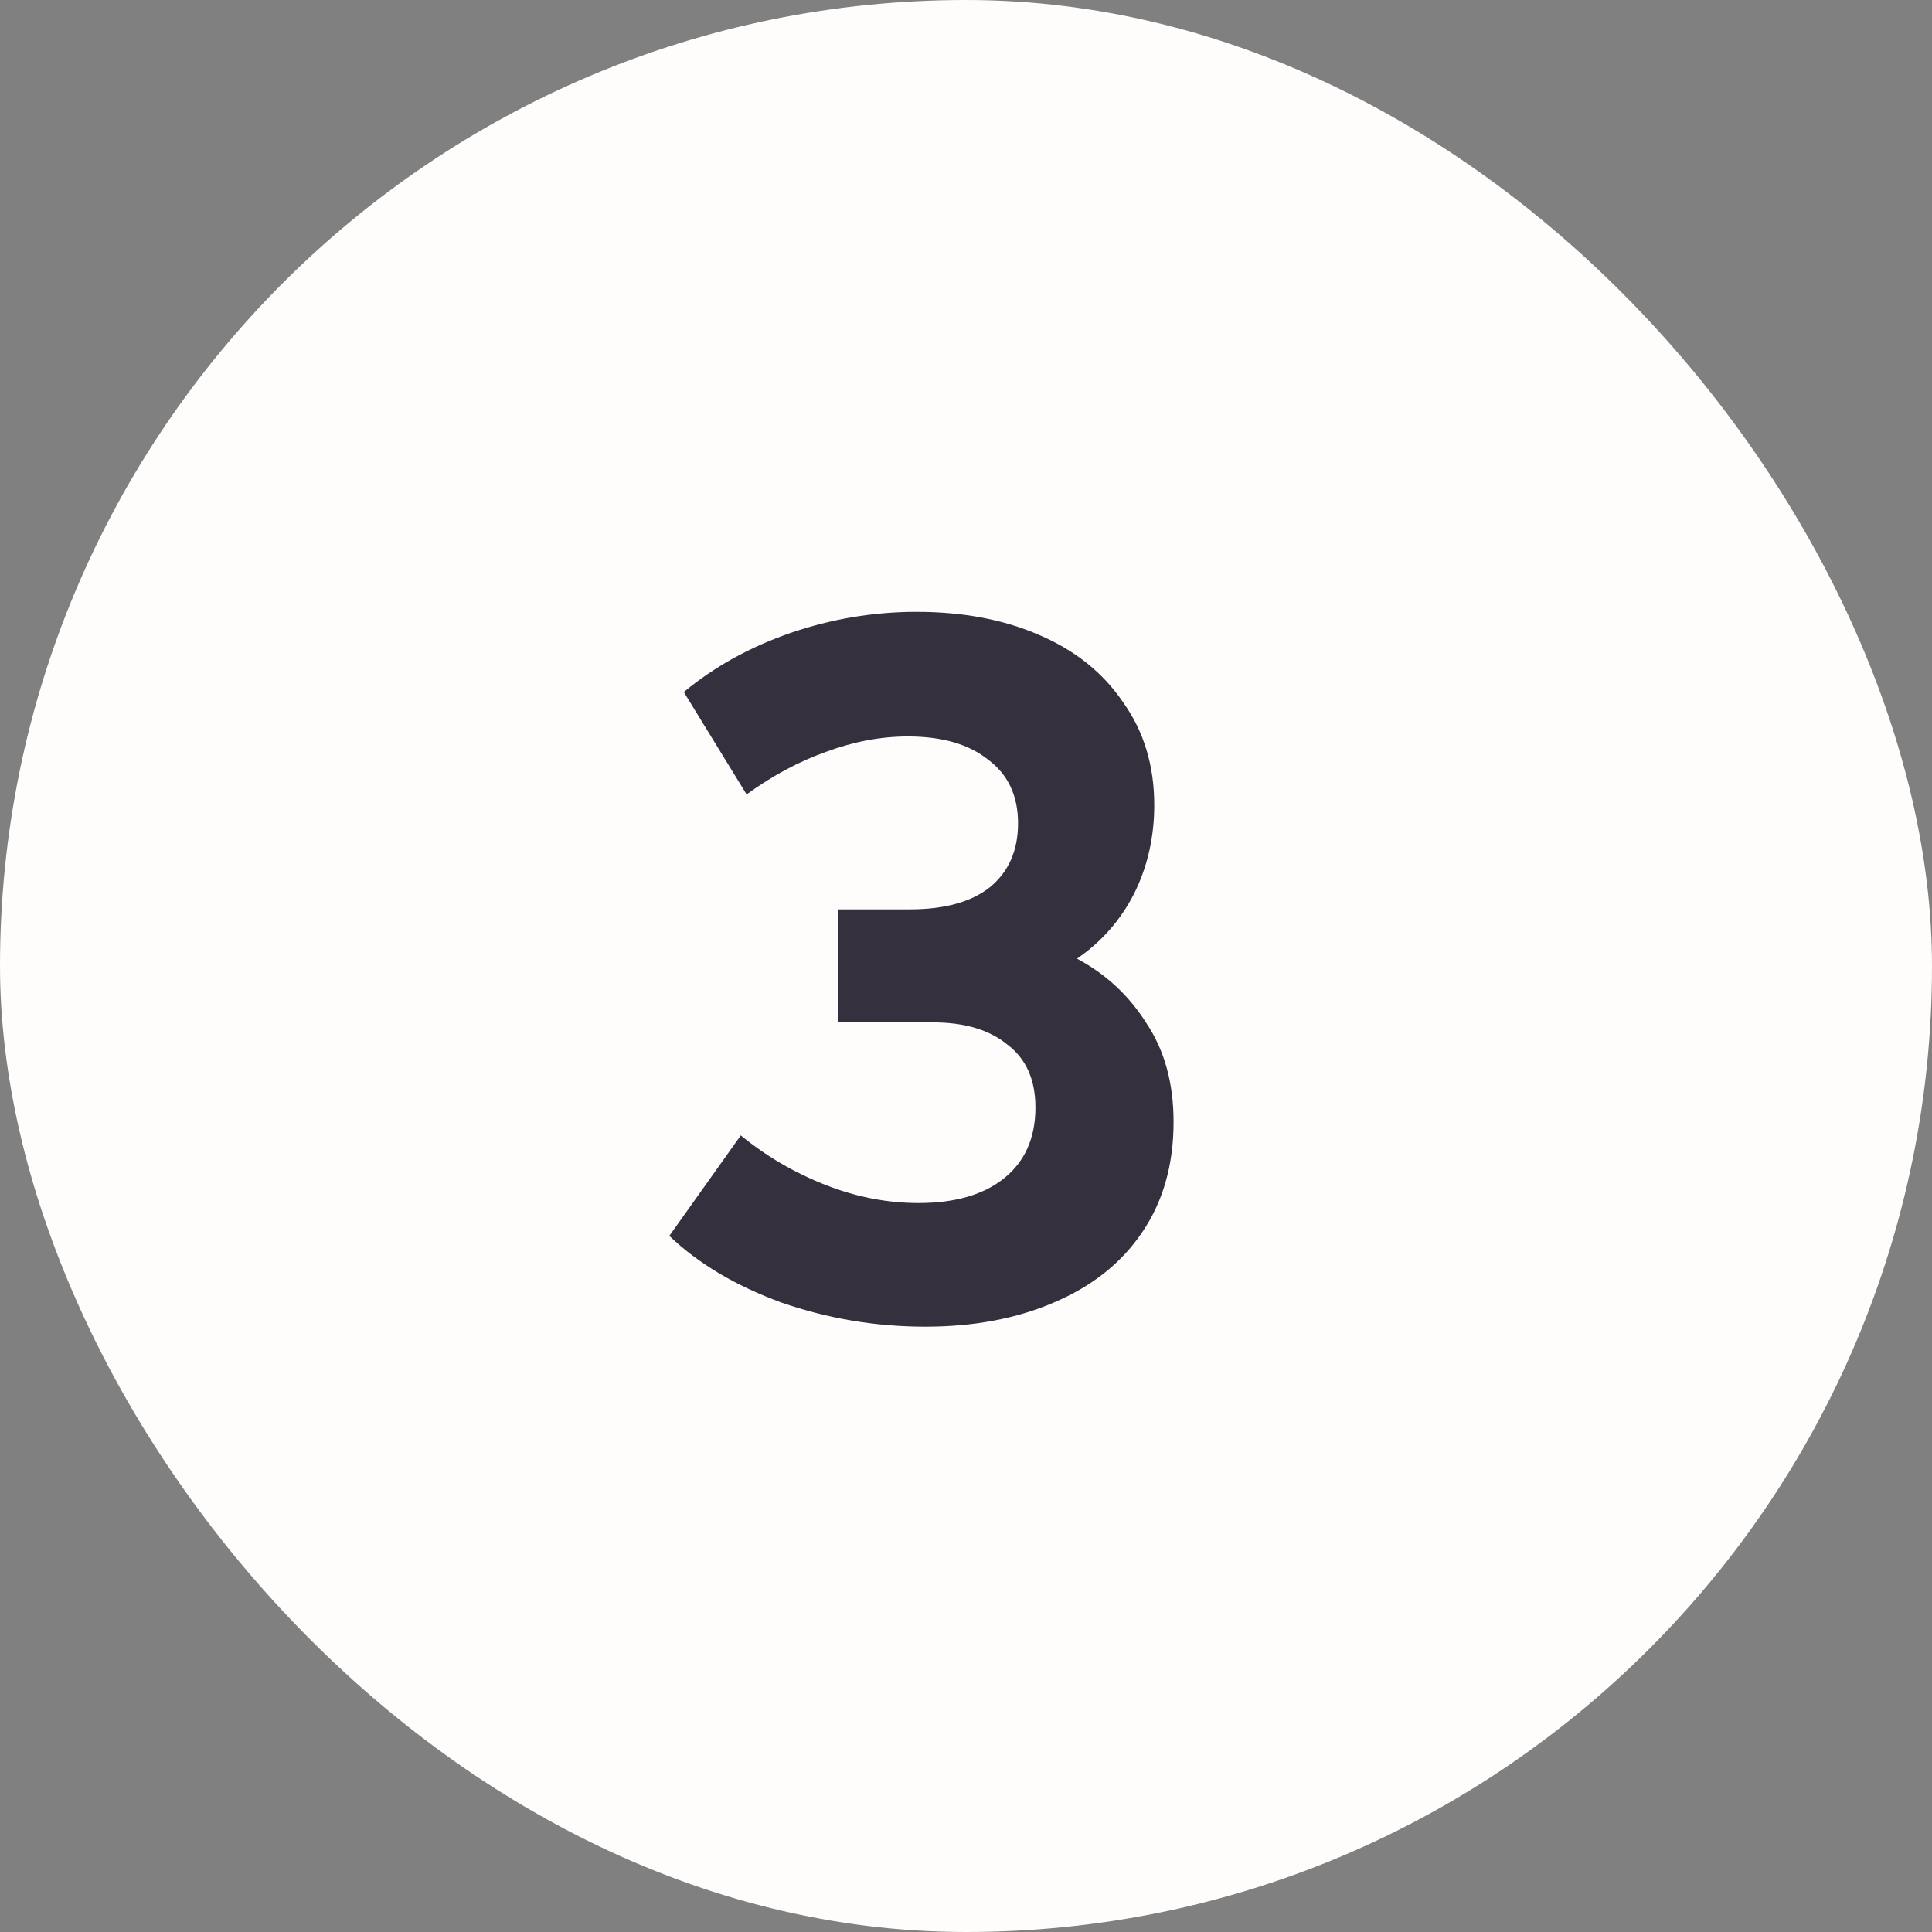
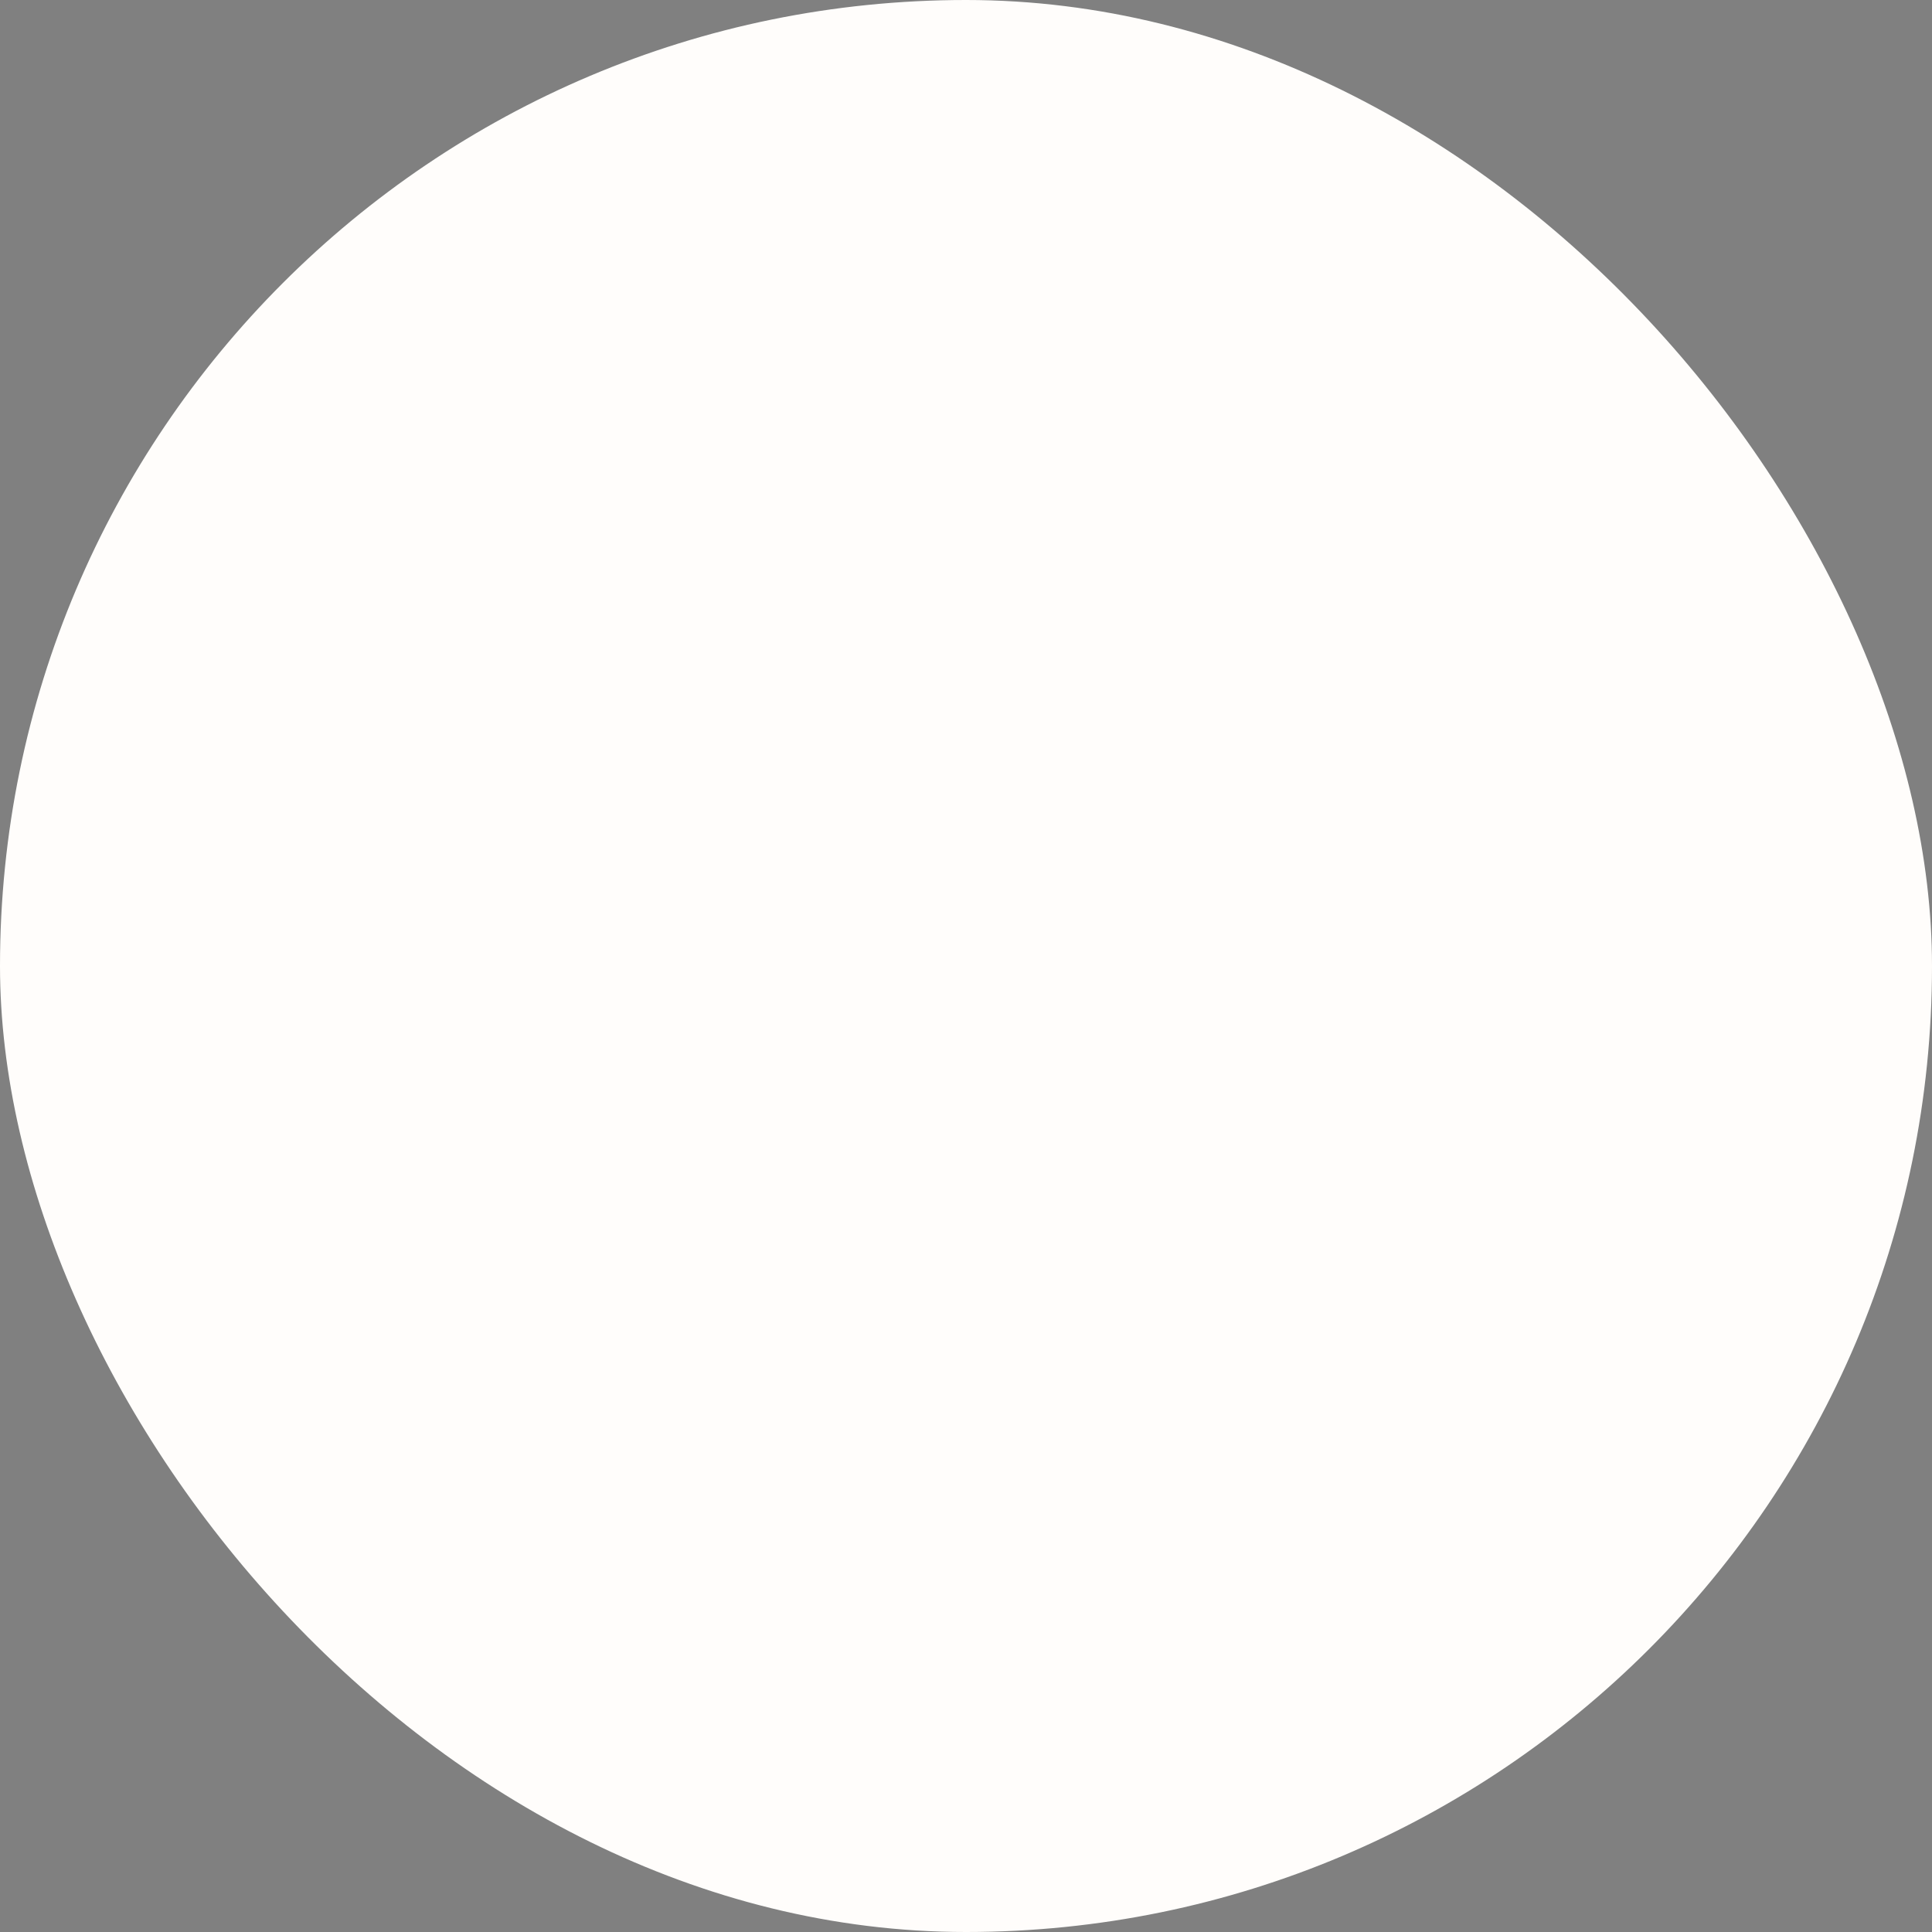
<svg xmlns="http://www.w3.org/2000/svg" width="64" height="64" viewBox="0 0 64 64" fill="none">
  <rect x="0" y="0" width="64" height="64" fill="#808080" stroke="none" />
  <rect width="64" height="64" rx="32" fill="#FFFDFB" />
-   <path d="M35.676 31.756C36.636 32.268 37.404 32.983 37.98 33.9C38.577 34.796 38.876 35.884 38.876 37.164C38.876 38.593 38.524 39.82 37.82 40.844C37.137 41.847 36.167 42.615 34.908 43.148C33.671 43.681 32.252 43.948 30.652 43.948C29.009 43.948 27.42 43.681 25.884 43.148C24.369 42.593 23.132 41.857 22.172 40.94L24.54 37.612C25.372 38.295 26.3 38.839 27.324 39.244C28.348 39.649 29.383 39.852 30.428 39.852C31.644 39.852 32.593 39.575 33.276 39.02C33.959 38.465 34.3 37.687 34.3 36.684C34.3 35.767 33.991 35.073 33.372 34.604C32.775 34.113 31.953 33.868 30.908 33.868H27.772V30.124H30.14C31.292 30.124 32.177 29.879 32.796 29.388C33.415 28.876 33.724 28.172 33.724 27.276C33.724 26.359 33.393 25.655 32.732 25.164C32.092 24.652 31.207 24.396 30.076 24.396C29.18 24.396 28.273 24.567 27.356 24.908C26.46 25.228 25.585 25.697 24.732 26.316L22.652 22.924C23.655 22.092 24.828 21.441 26.172 20.972C27.537 20.503 28.935 20.268 30.364 20.268C31.9 20.268 33.255 20.524 34.428 21.036C35.623 21.548 36.551 22.295 37.212 23.276C37.895 24.236 38.236 25.367 38.236 26.668C38.236 27.735 38.012 28.716 37.564 29.612C37.116 30.487 36.487 31.201 35.676 31.756Z" fill="#34303D" />
</svg>